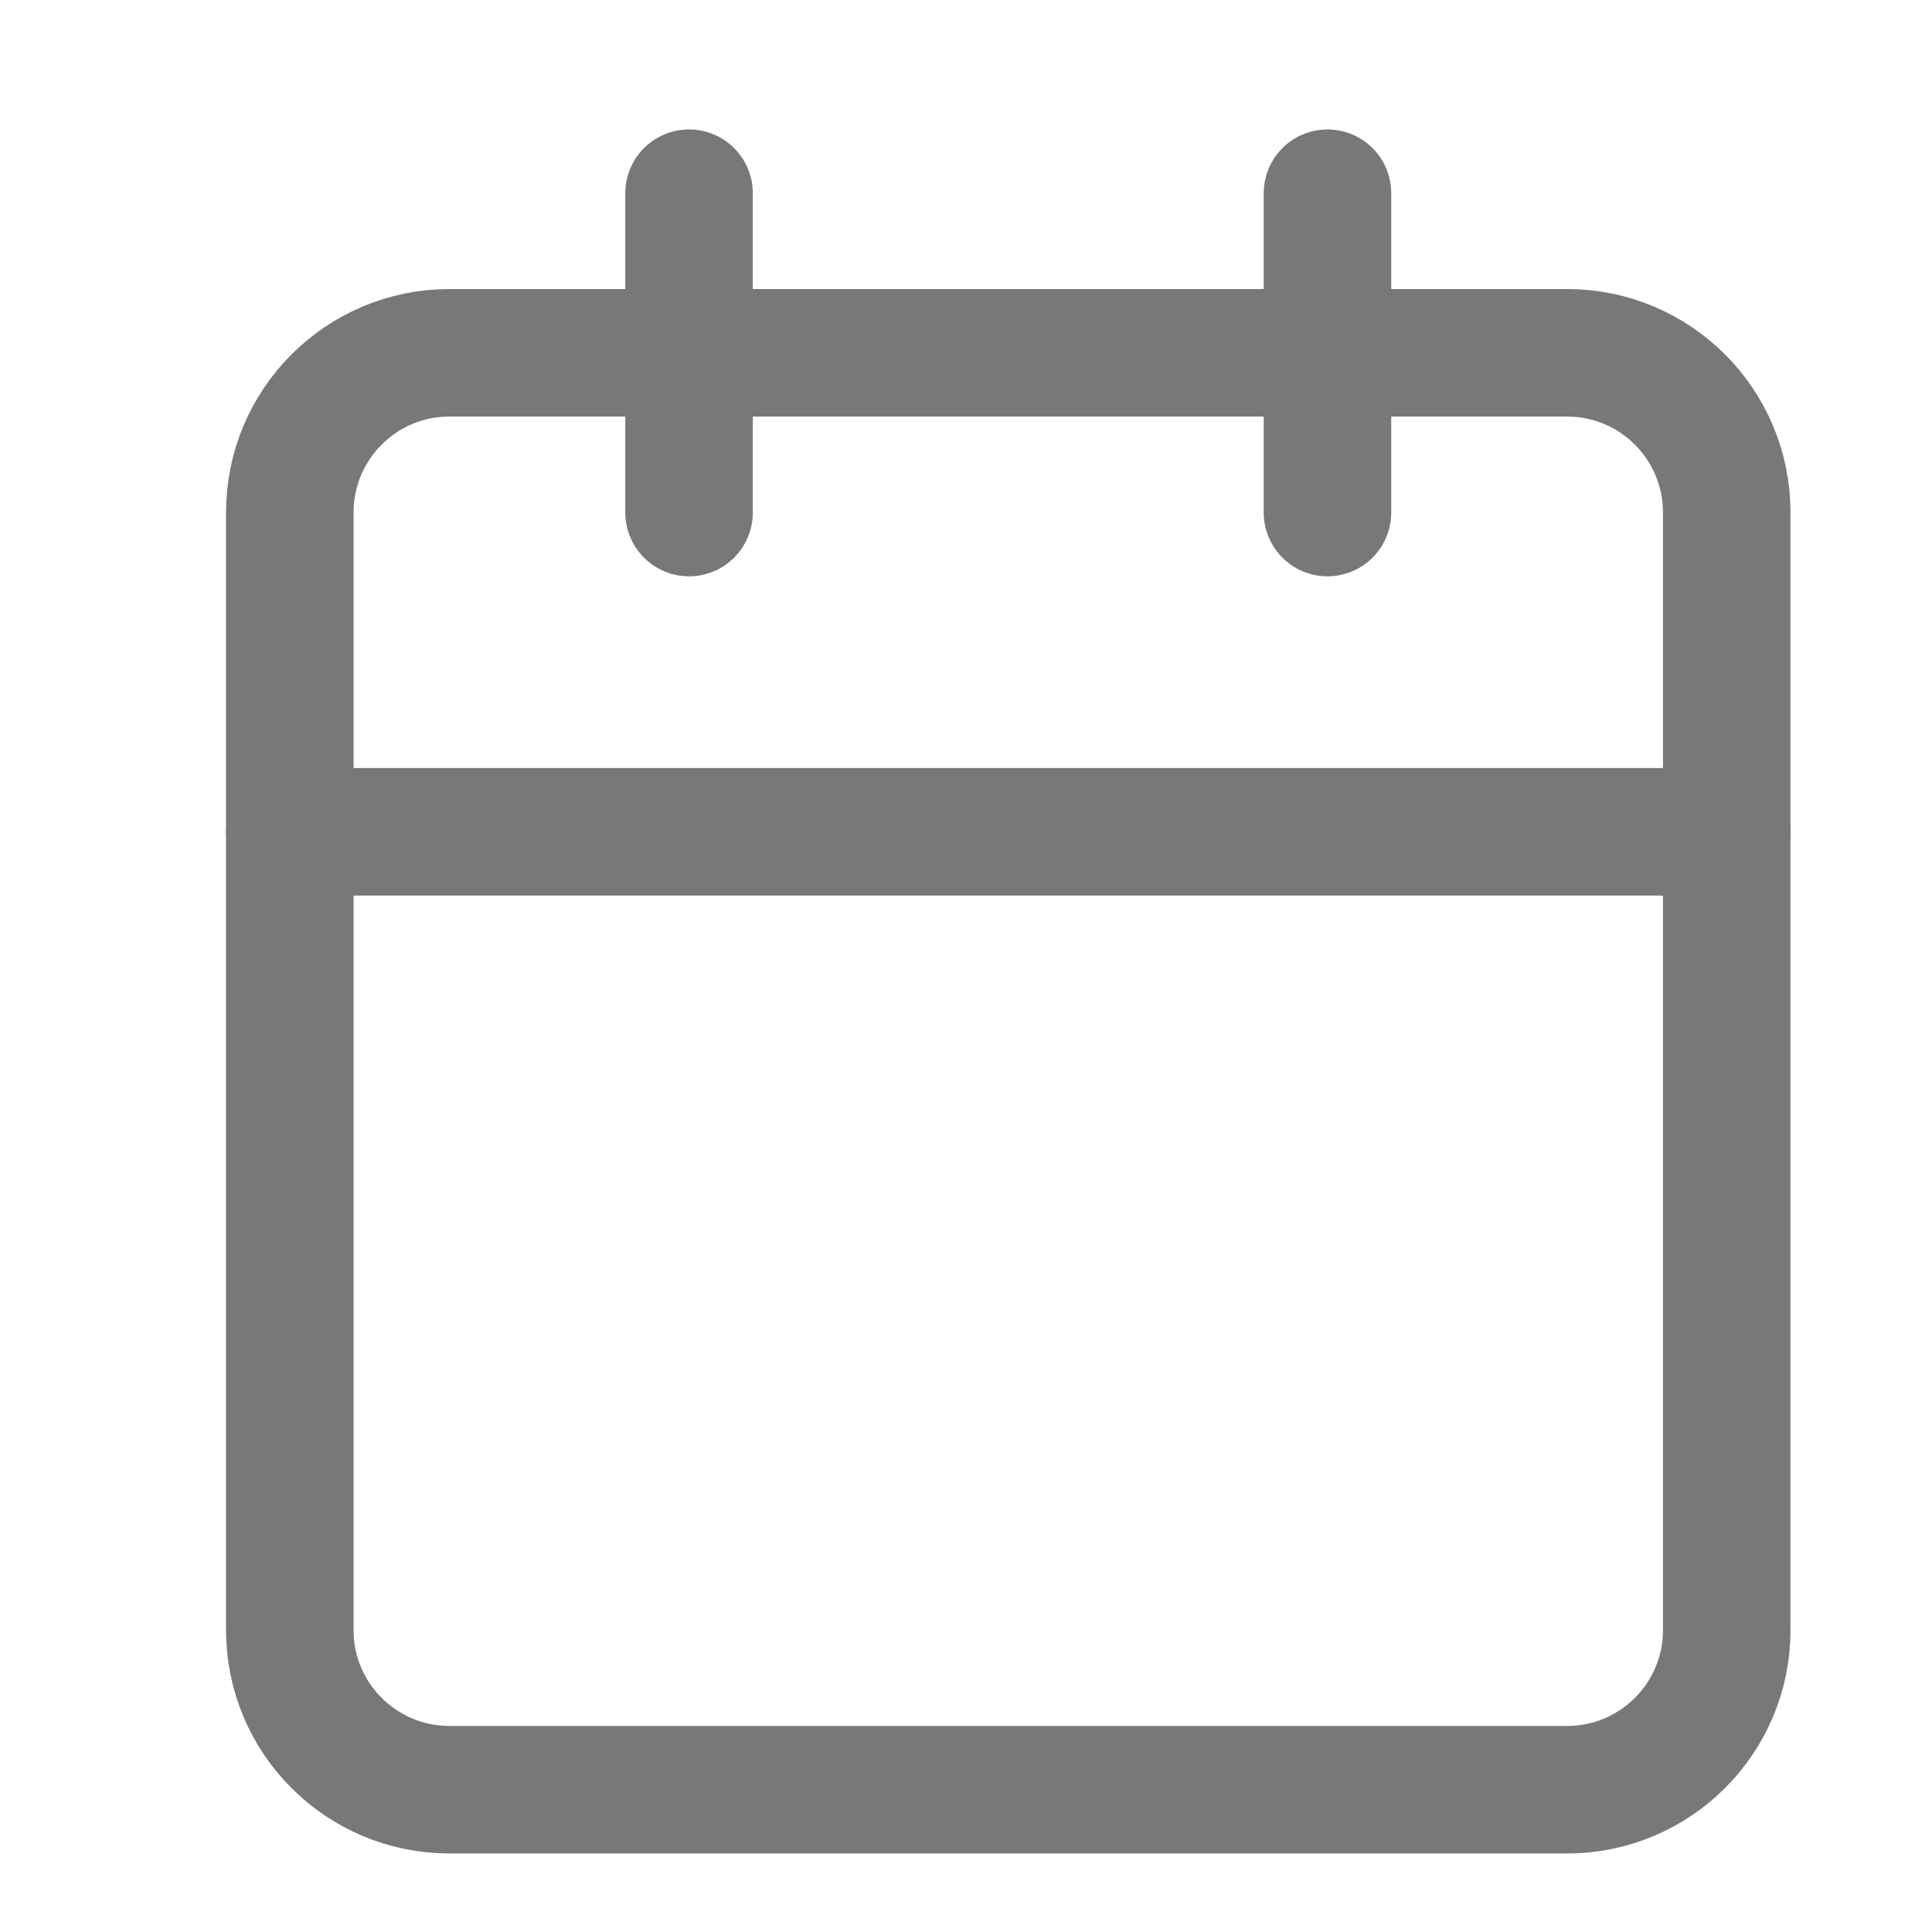
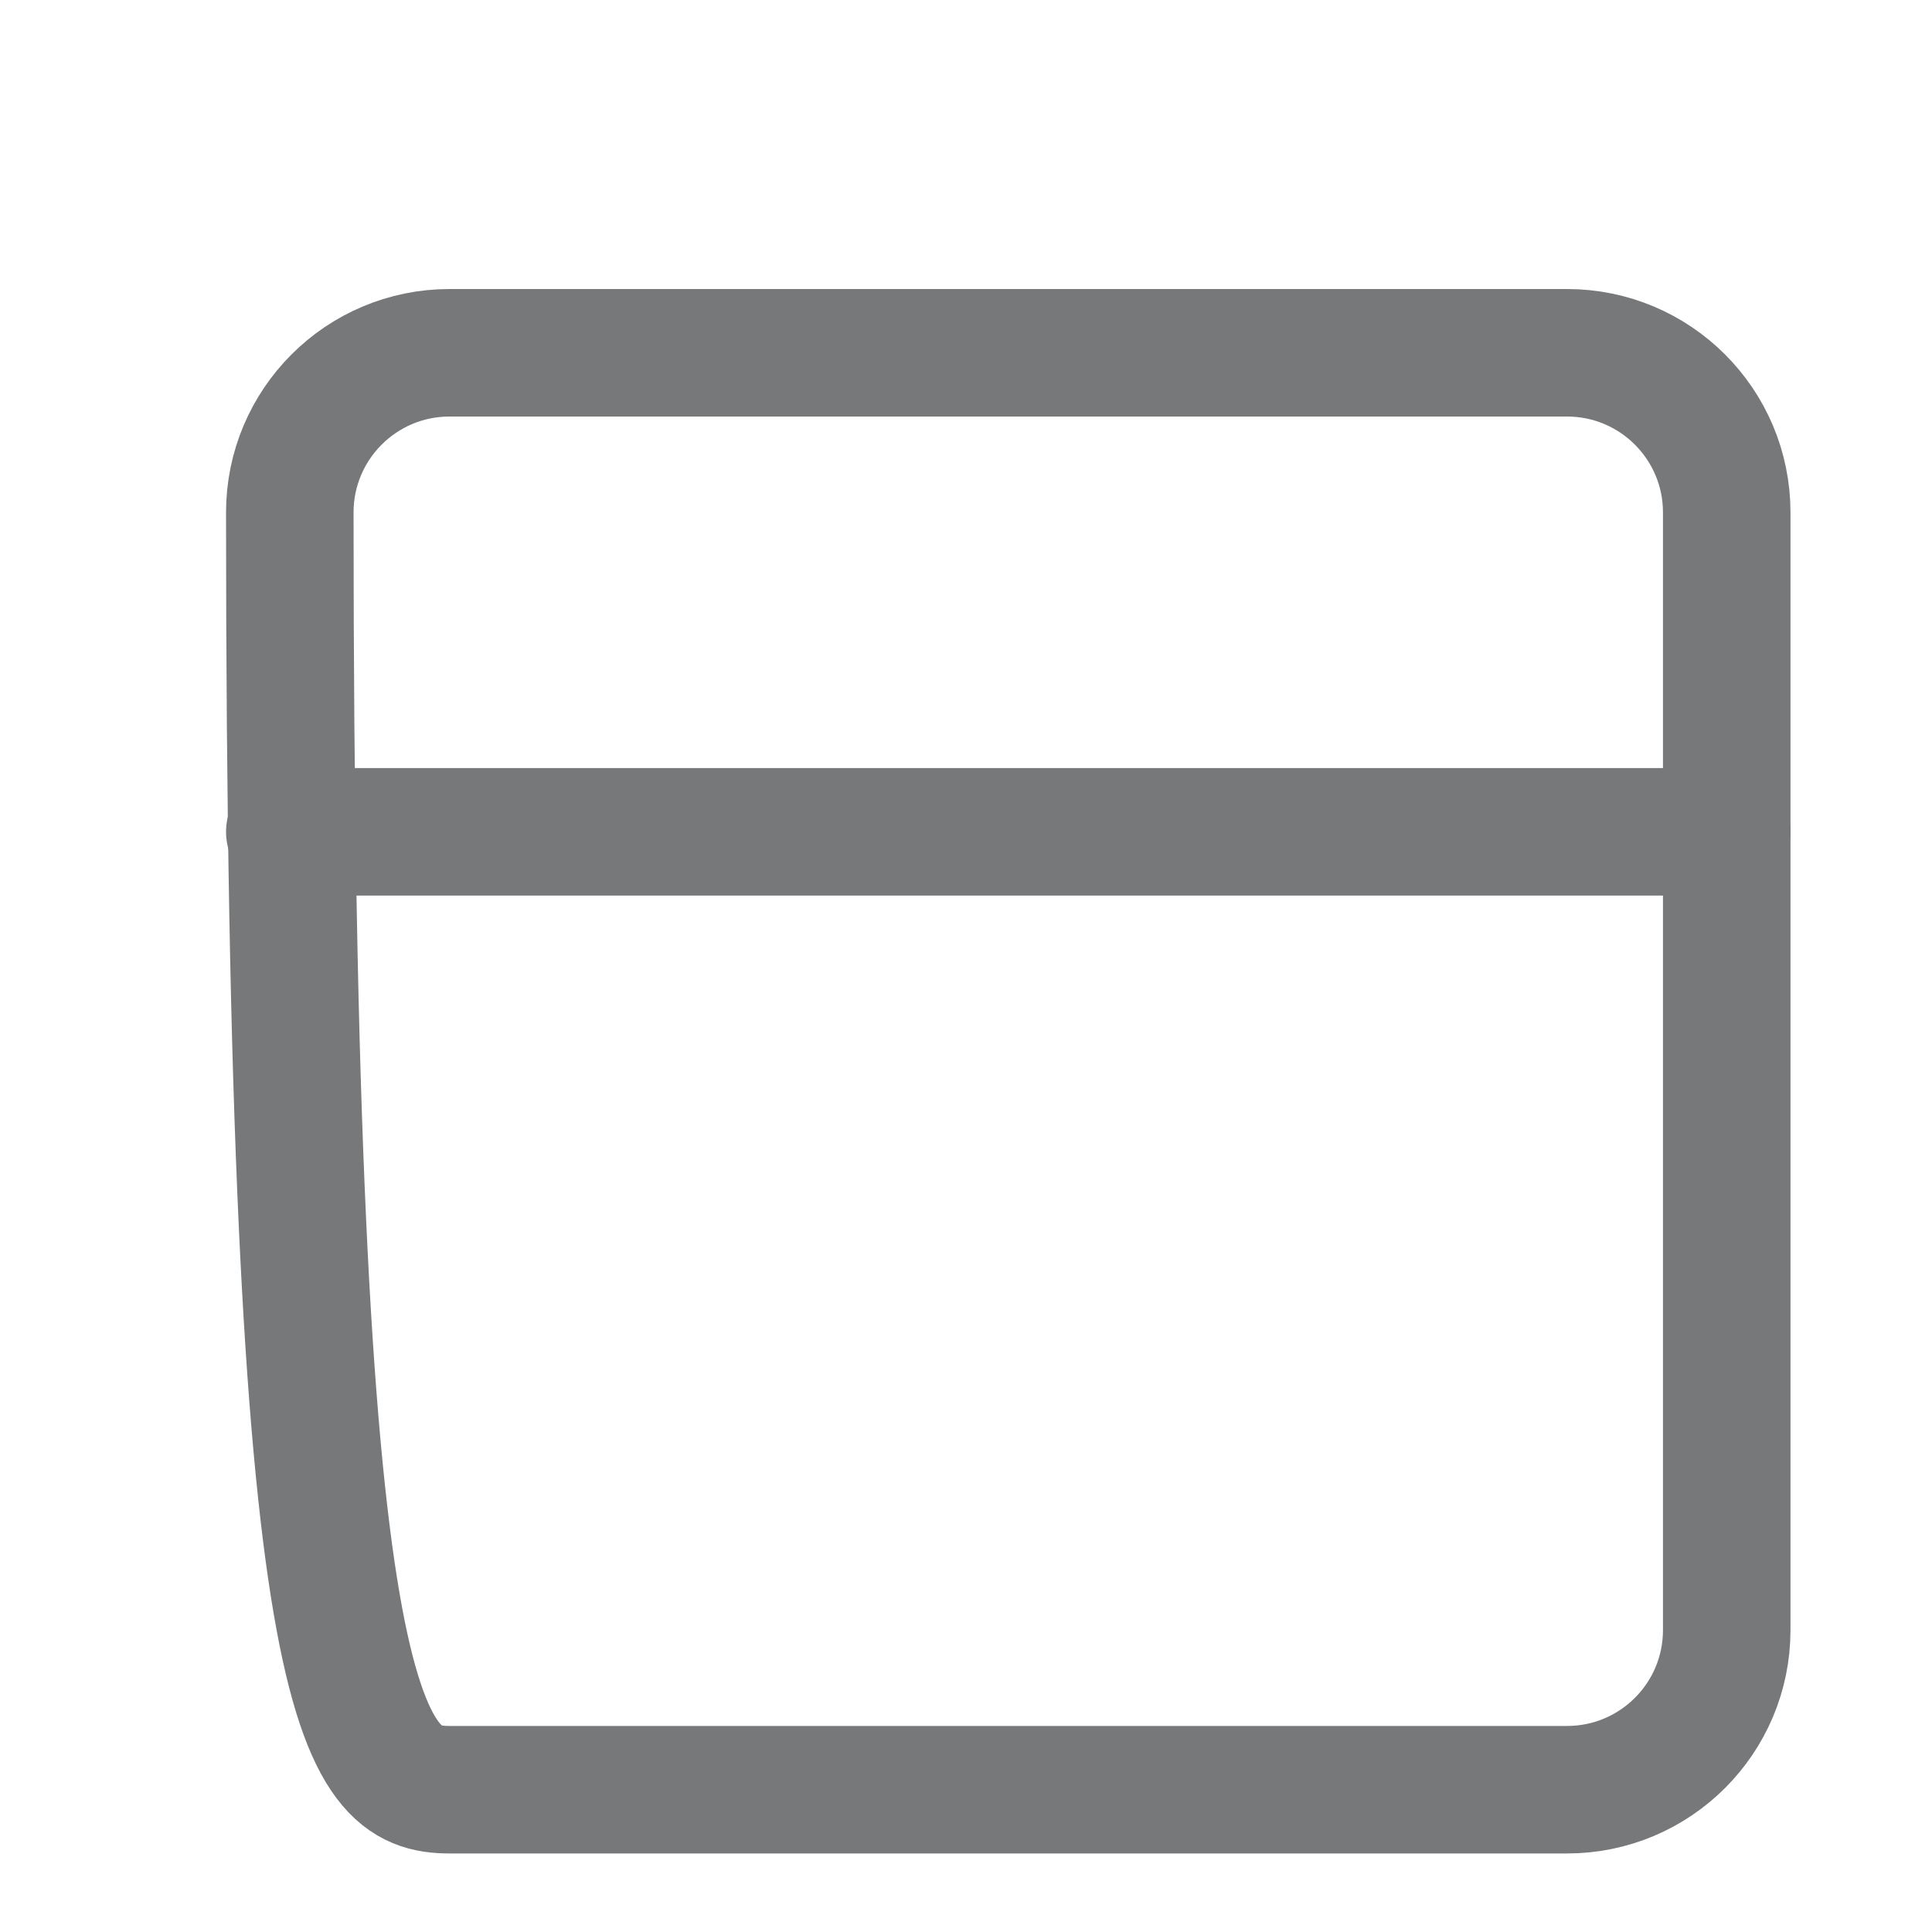
<svg xmlns="http://www.w3.org/2000/svg" width="20" height="20" viewBox="0 0 20 20" fill="none">
-   <path d="M16.222 3.652H4.653C3.74 3.652 3 4.392 3 5.305V16.875C3 17.787 3.74 18.527 4.653 18.527H16.222C17.135 18.527 17.875 17.787 17.875 16.875V5.305C17.875 4.392 17.135 3.652 16.222 3.652Z" stroke="#77787A" stroke-width="1.32" stroke-linecap="round" stroke-linejoin="round" />
-   <path d="M13.742 2V5.306" stroke="#77787A" stroke-width="1.32" stroke-linecap="round" stroke-linejoin="round" />
-   <path d="M7.133 2V5.306" stroke="#77787A" stroke-width="1.32" stroke-linecap="round" stroke-linejoin="round" />
+   <path d="M16.222 3.652H4.653C3.74 3.652 3 4.392 3 5.305C3 17.787 3.74 18.527 4.653 18.527H16.222C17.135 18.527 17.875 17.787 17.875 16.875V5.305C17.875 4.392 17.135 3.652 16.222 3.652Z" stroke="#77787A" stroke-width="1.32" stroke-linecap="round" stroke-linejoin="round" />
  <path d="M3 8.611H17.875" stroke="#77787A" stroke-width="1.32" stroke-linecap="round" stroke-linejoin="round" />
</svg>